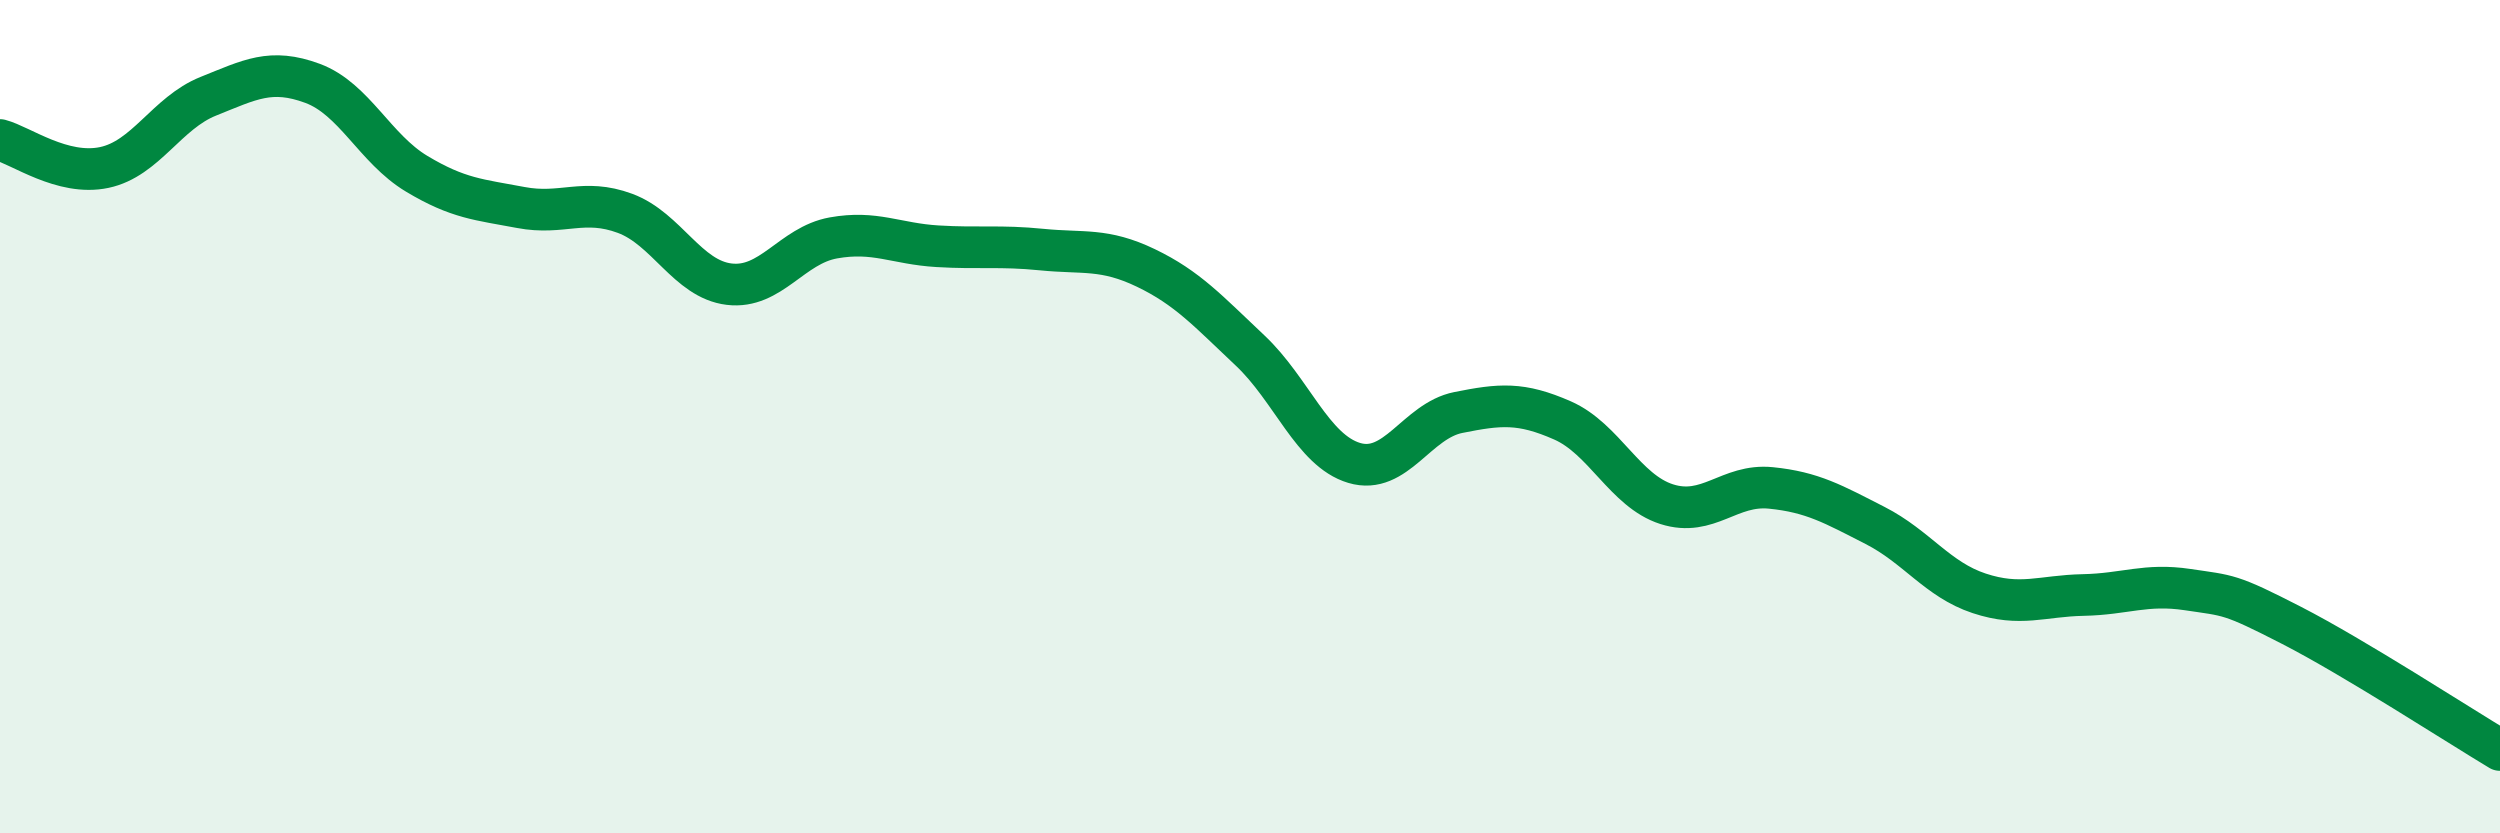
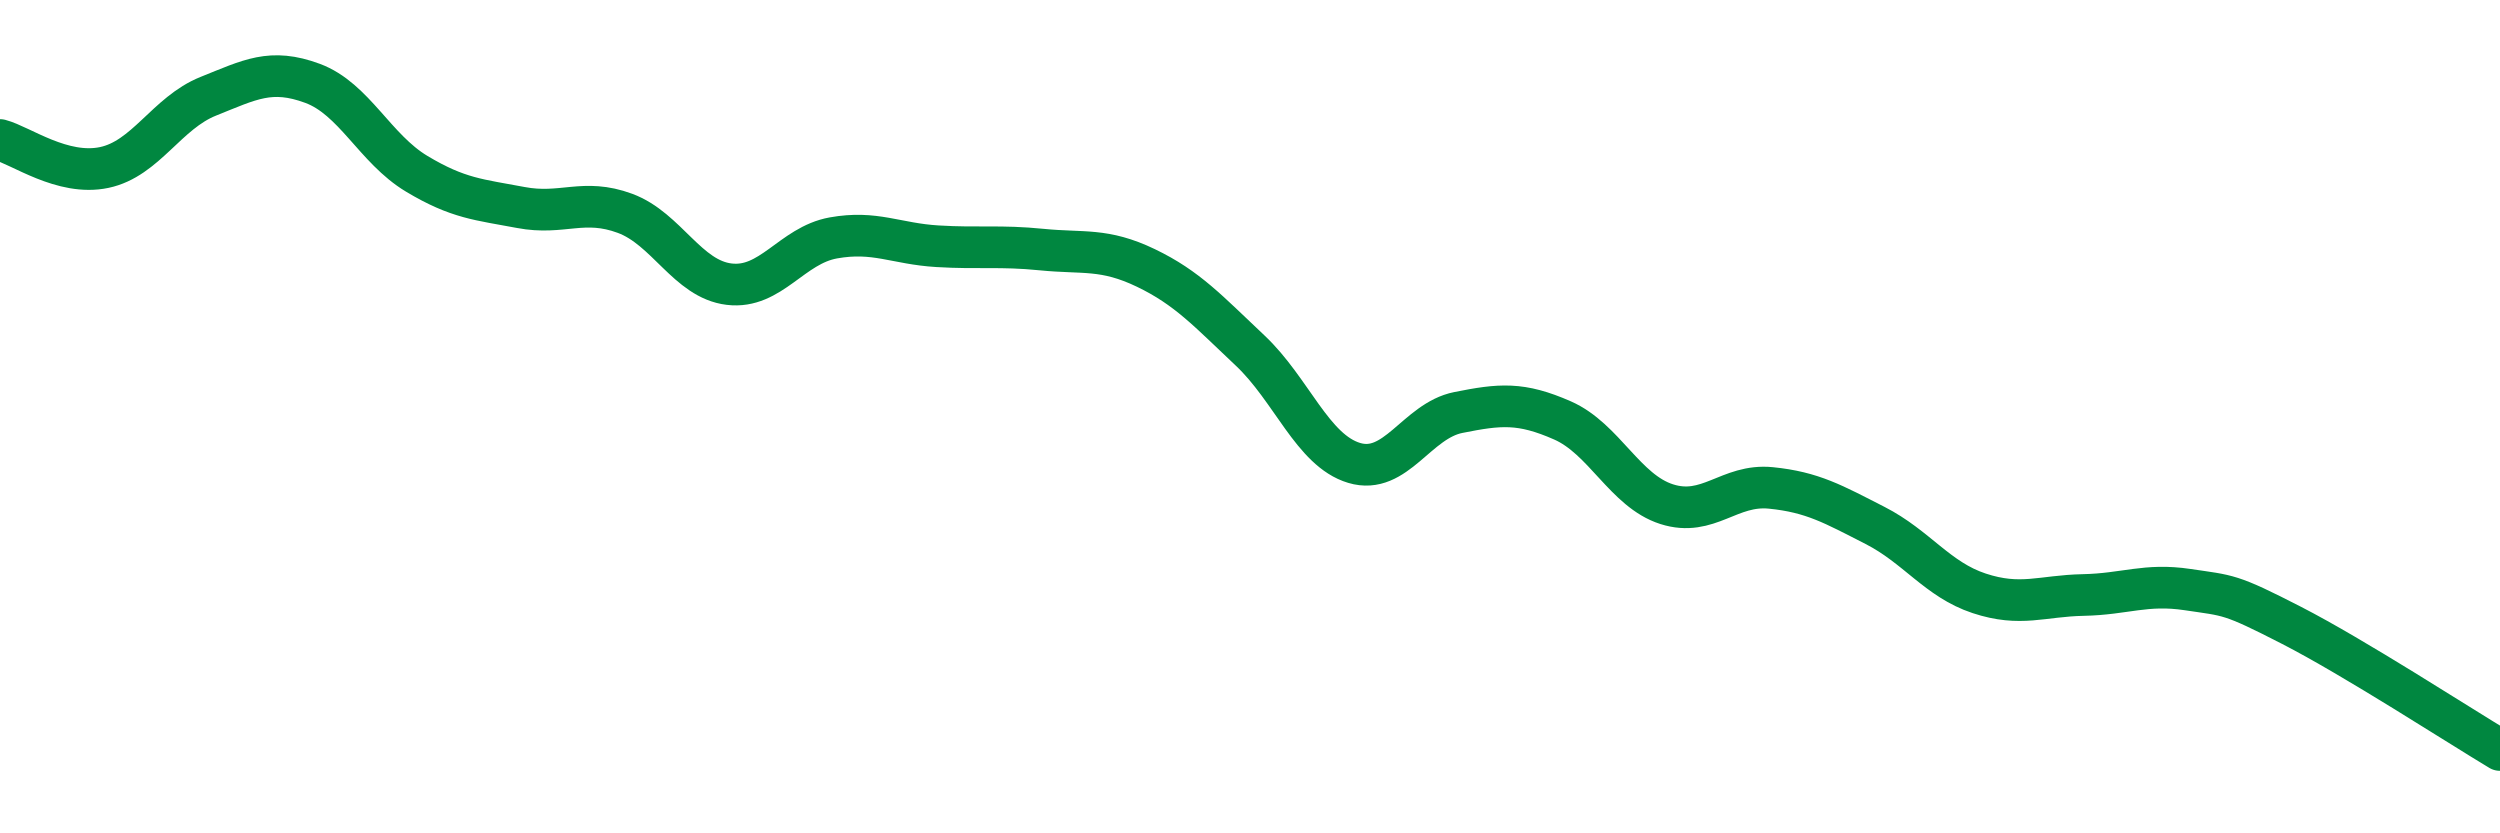
<svg xmlns="http://www.w3.org/2000/svg" width="60" height="20" viewBox="0 0 60 20">
-   <path d="M 0,3.36 C 0.5,3.49 1.5,4.23 2.5,4.02 C 3.5,3.81 4,2.71 5,2.31 C 6,1.91 6.5,1.63 7.5,2 C 8.5,2.37 9,3.57 10,4.17 C 11,4.77 11.5,4.79 12.5,4.98 C 13.5,5.17 14,4.75 15,5.12 C 16,5.49 16.5,6.7 17.5,6.82 C 18.5,6.94 19,5.89 20,5.71 C 21,5.53 21.5,5.85 22.5,5.91 C 23.5,5.97 24,5.89 25,5.99 C 26,6.09 26.5,5.95 27.5,6.43 C 28.5,6.91 29,7.47 30,8.41 C 31,9.35 31.5,10.81 32.5,11.11 C 33.5,11.41 34,10.1 35,9.9 C 36,9.7 36.5,9.65 37.5,10.09 C 38.5,10.53 39,11.78 40,12.1 C 41,12.42 41.5,11.61 42.5,11.71 C 43.5,11.81 44,12.1 45,12.61 C 46,13.12 46.5,13.91 47.5,14.24 C 48.5,14.57 49,14.3 50,14.28 C 51,14.26 51.5,14 52.5,14.15 C 53.5,14.3 53.5,14.24 55,15.01 C 56.5,15.78 59,17.4 60,18L60 20L0 20Z" fill="#008740" opacity="0.1" stroke-linecap="round" stroke-linejoin="round" />
  <path d="M 0,3.36 C 0.5,3.49 1.5,4.23 2.5,4.02 C 3.5,3.81 4,2.71 5,2.31 C 6,1.91 6.5,1.63 7.5,2 C 8.5,2.37 9,3.57 10,4.17 C 11,4.77 11.5,4.79 12.5,4.98 C 13.5,5.17 14,4.75 15,5.12 C 16,5.49 16.5,6.7 17.5,6.82 C 18.5,6.94 19,5.89 20,5.71 C 21,5.53 21.5,5.85 22.5,5.91 C 23.5,5.97 24,5.89 25,5.99 C 26,6.09 26.5,5.95 27.5,6.43 C 28.5,6.91 29,7.47 30,8.41 C 31,9.35 31.5,10.81 32.5,11.11 C 33.5,11.41 34,10.1 35,9.9 C 36,9.7 36.5,9.65 37.5,10.09 C 38.5,10.53 39,11.78 40,12.1 C 41,12.42 41.5,11.61 42.5,11.71 C 43.5,11.81 44,12.1 45,12.61 C 46,13.12 46.5,13.91 47.5,14.24 C 48.5,14.57 49,14.3 50,14.28 C 51,14.26 51.5,14 52.5,14.15 C 53.5,14.3 53.5,14.24 55,15.01 C 56.5,15.78 59,17.4 60,18" stroke="#008740" stroke-width="1" fill="none" stroke-linecap="round" stroke-linejoin="round" />
</svg>